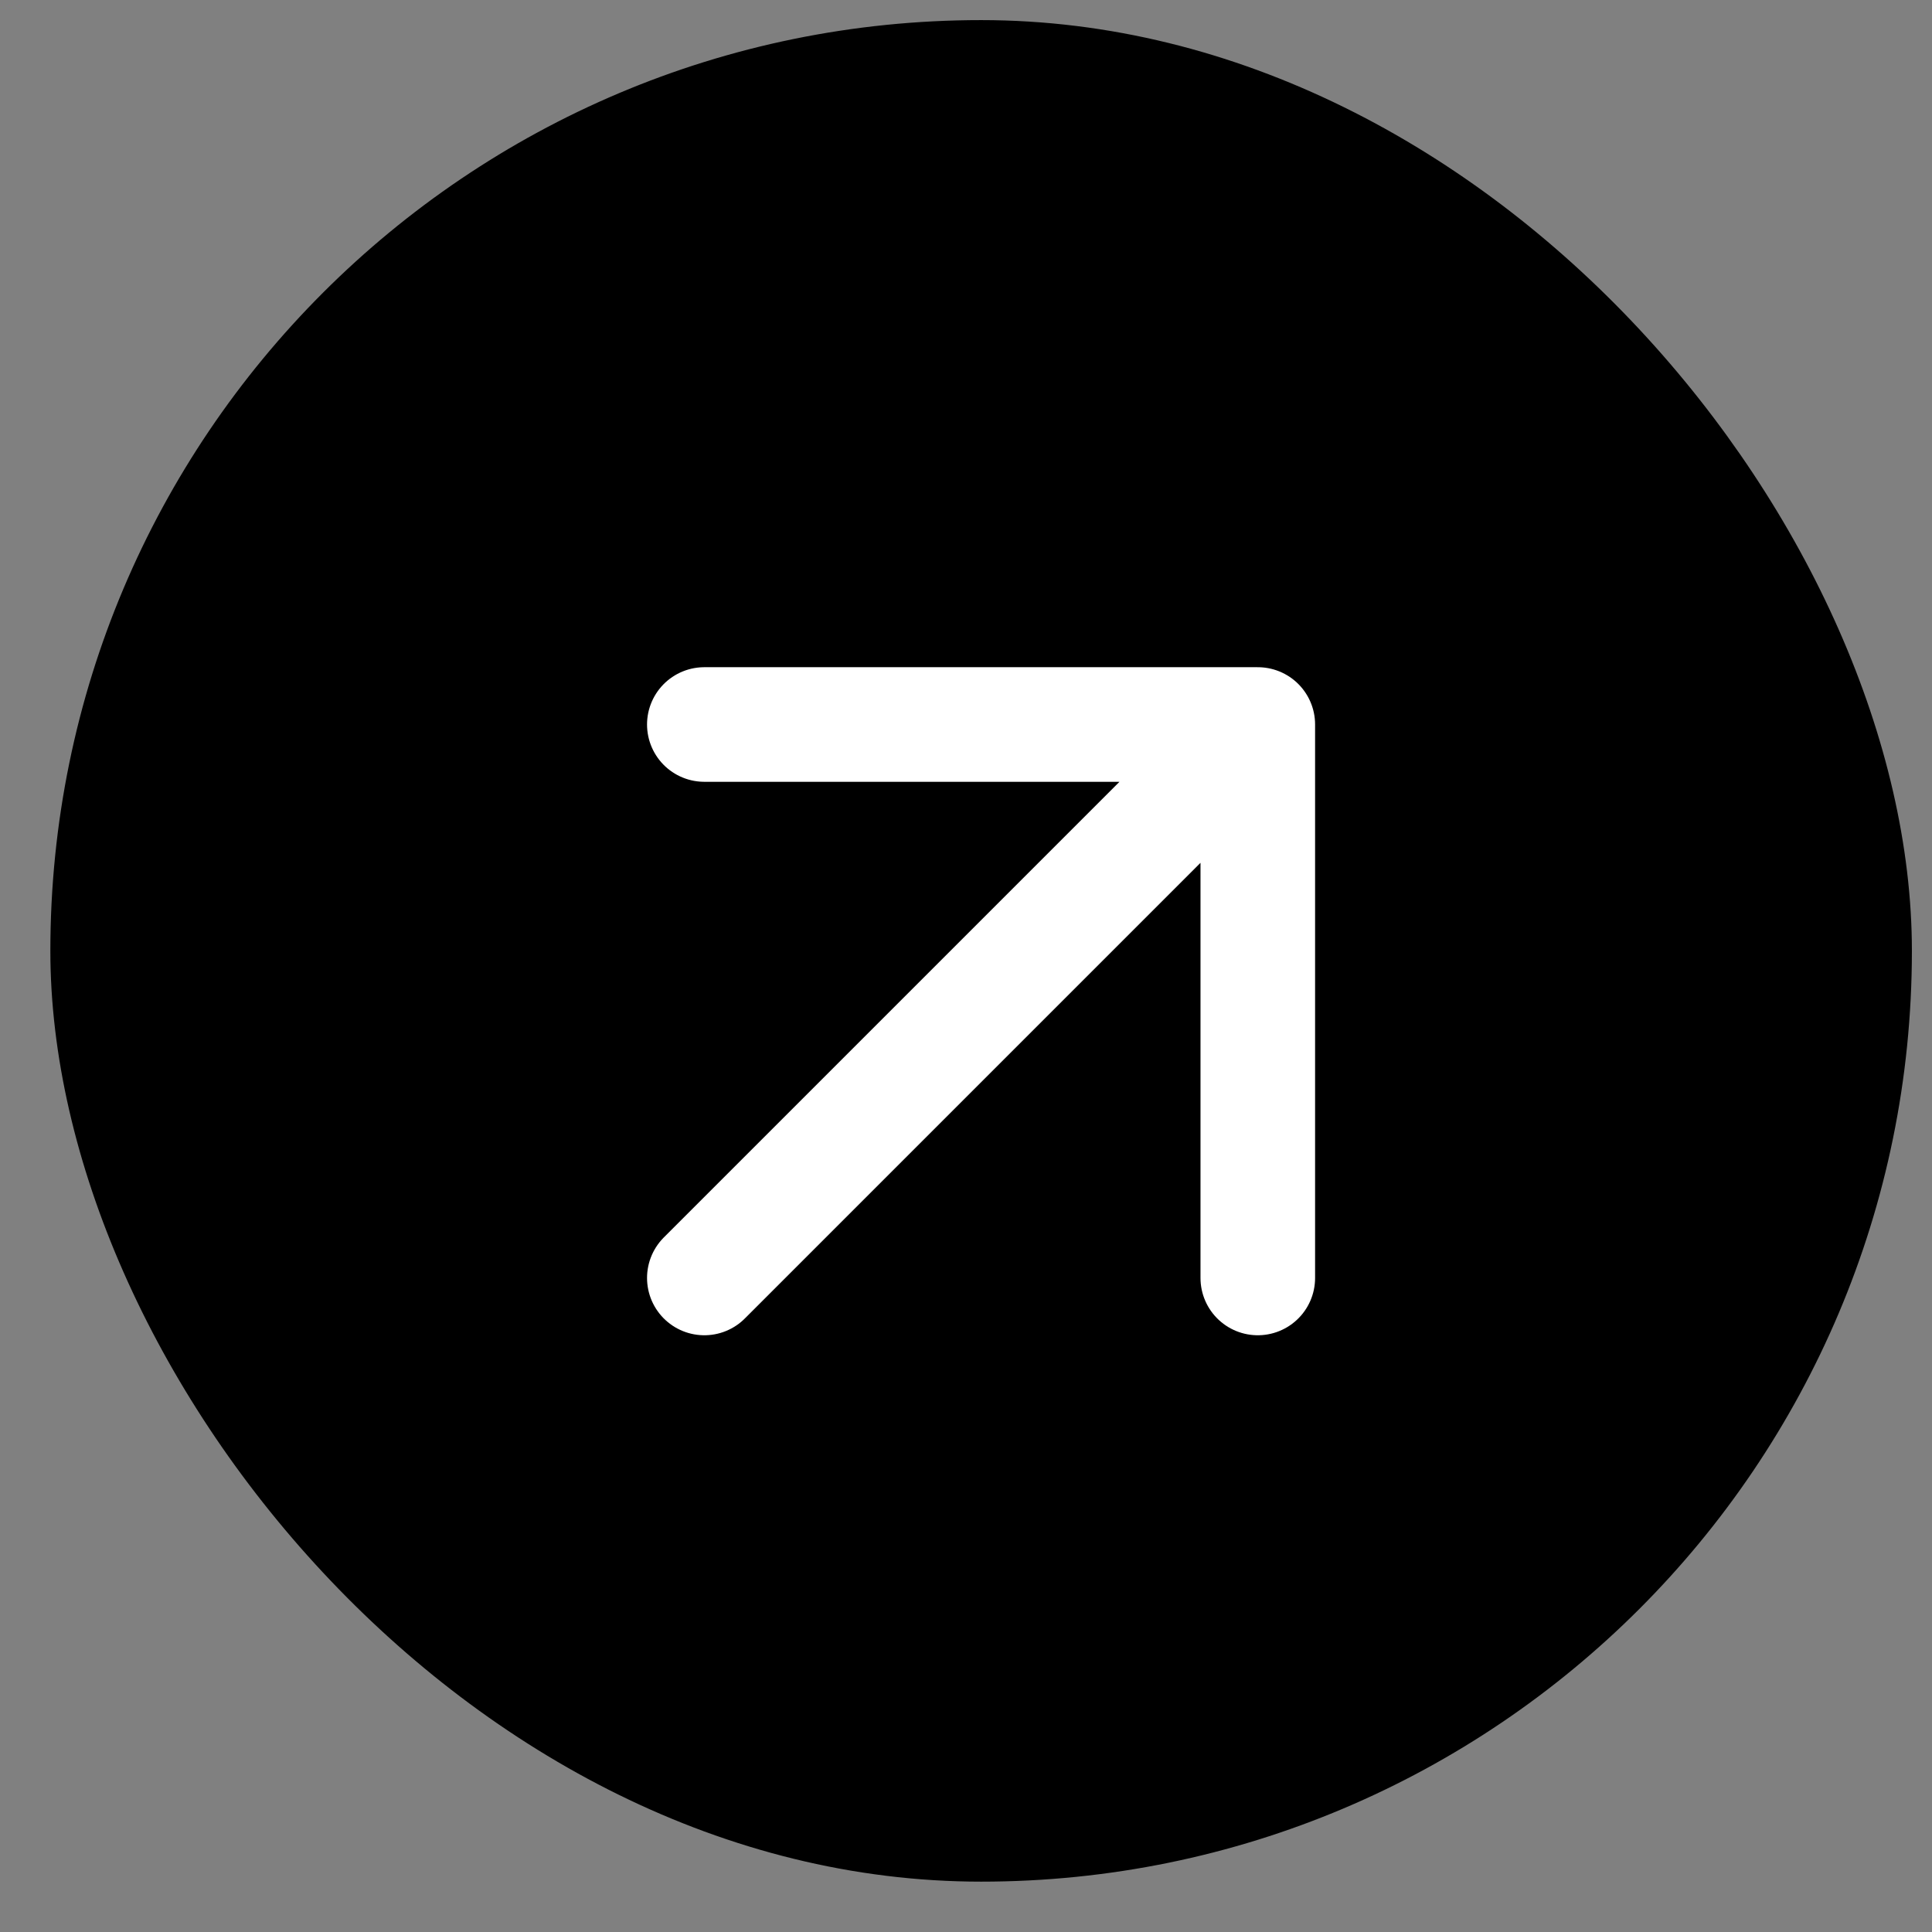
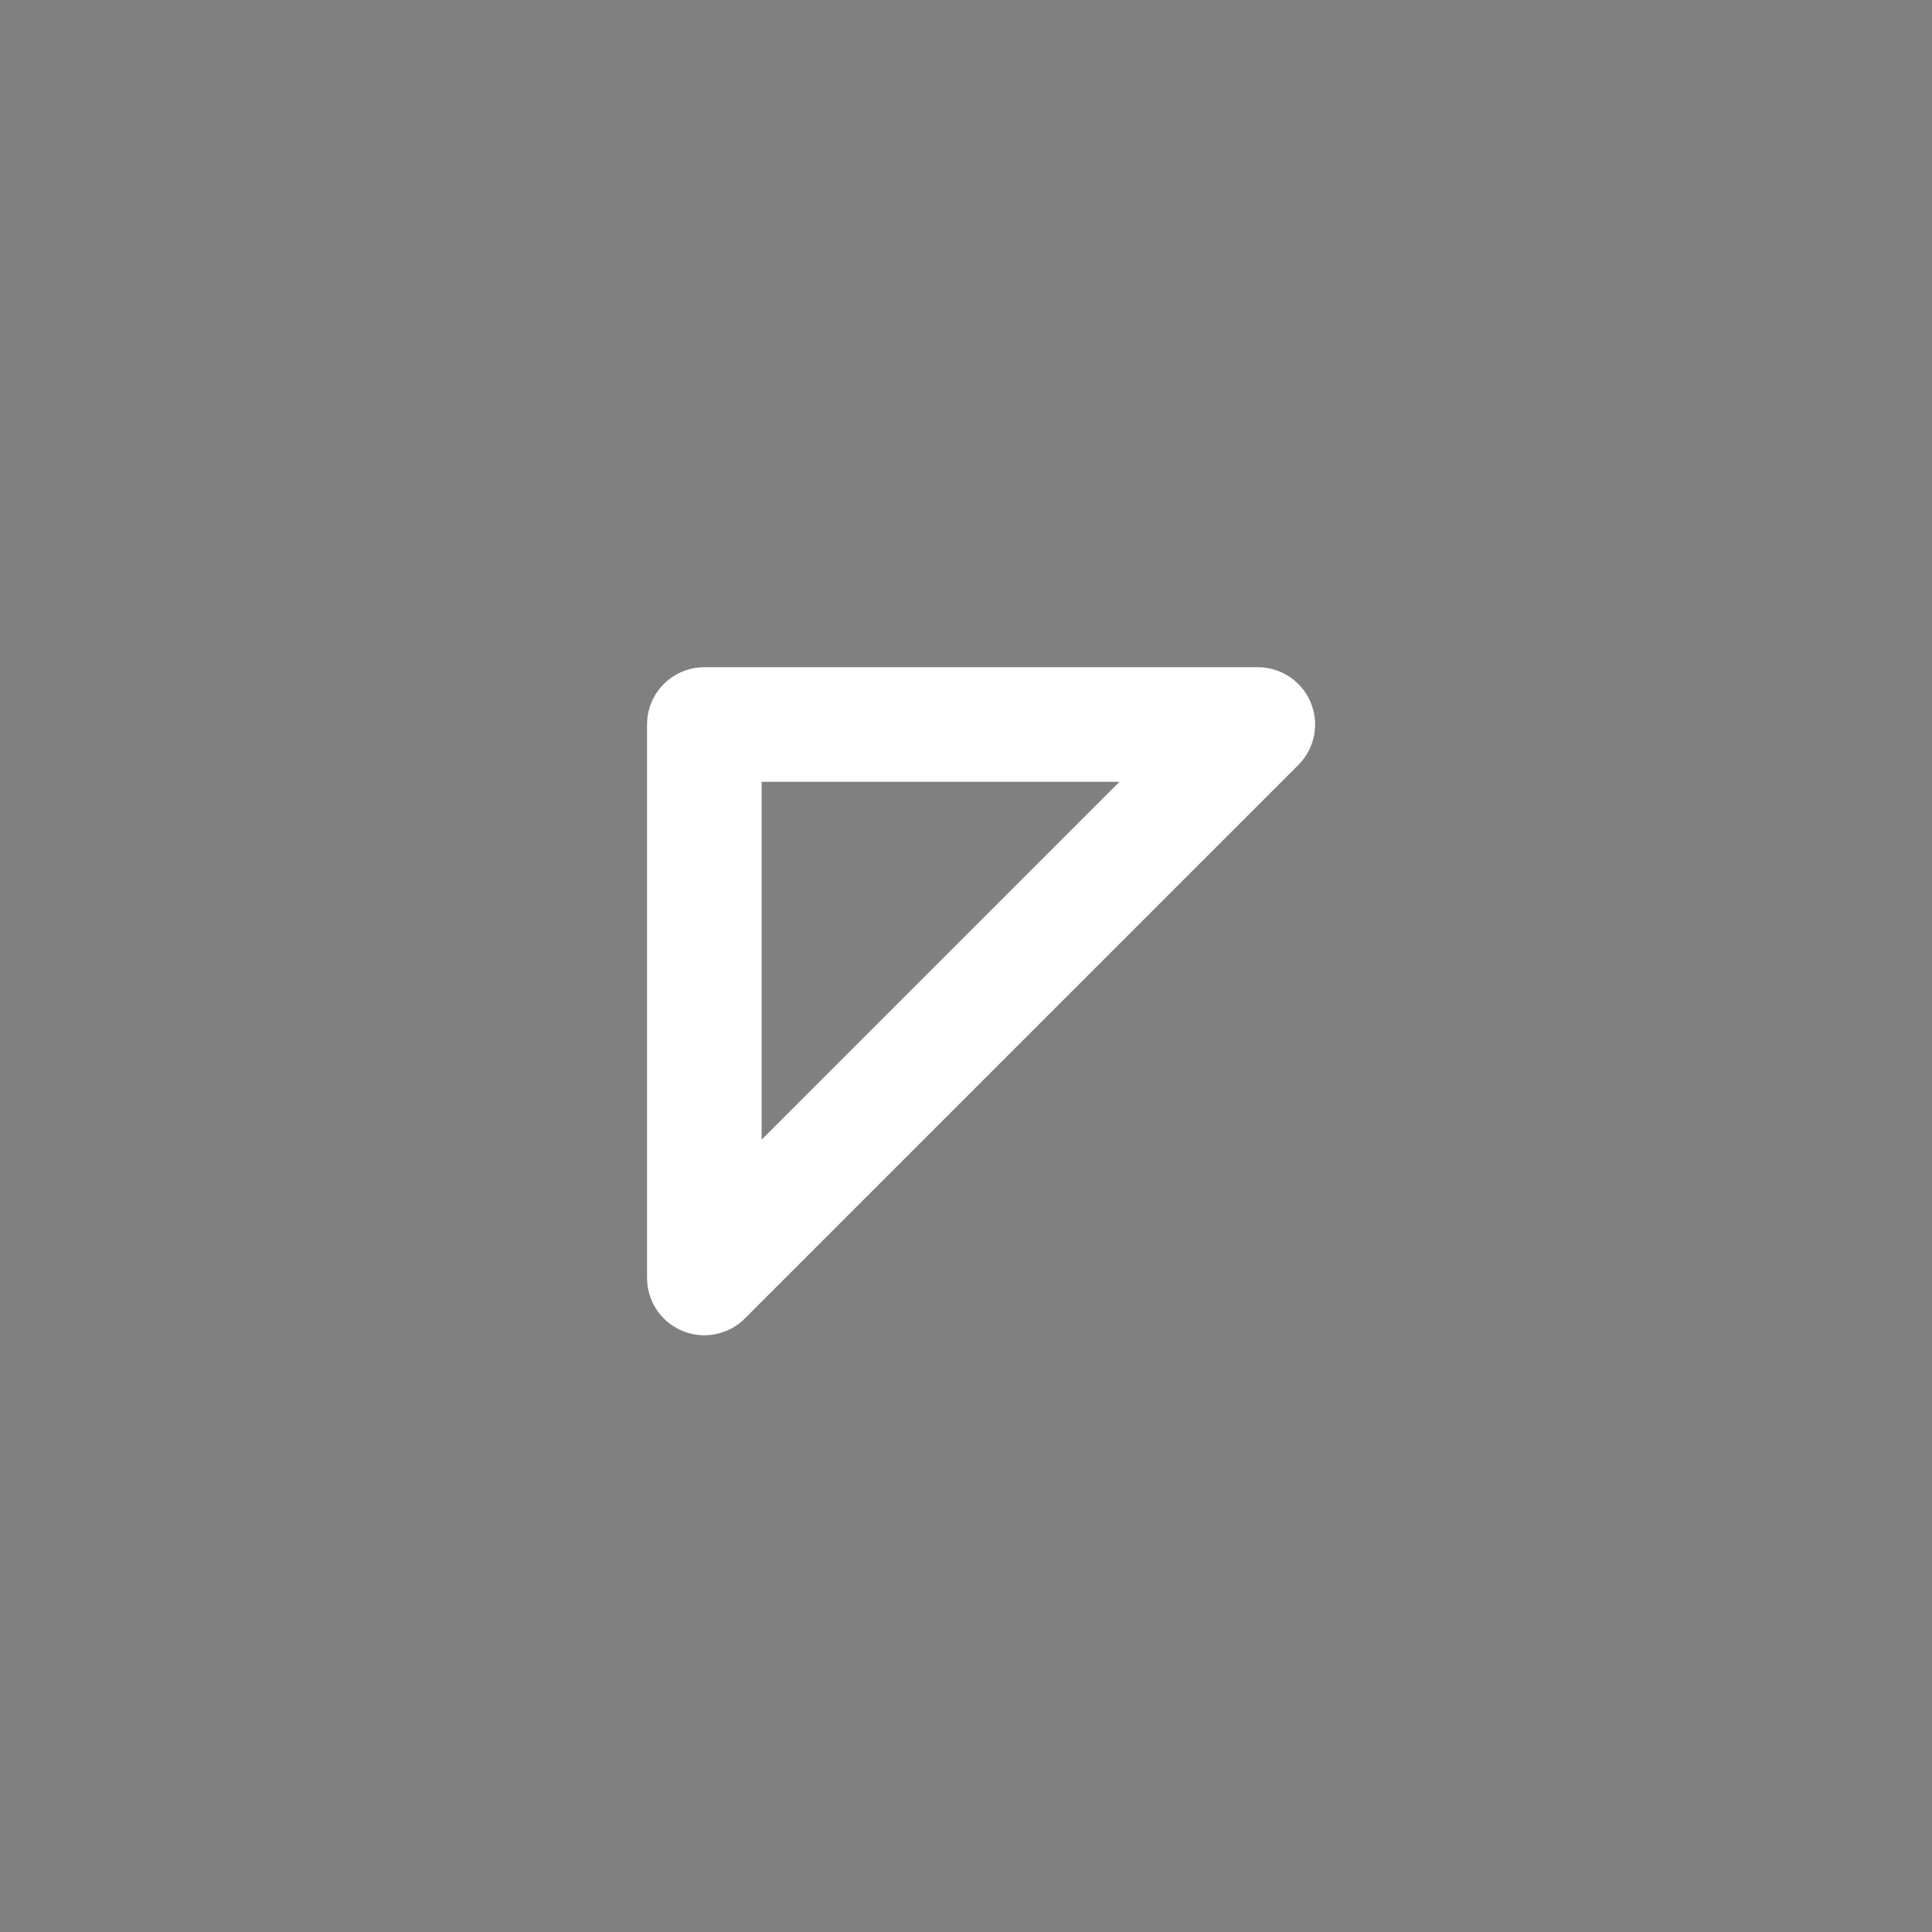
<svg xmlns="http://www.w3.org/2000/svg" width="32" height="32" viewBox="0 0 32 32" fill="none">
  <rect x="0" y="0" width="32" height="32" fill="#808080" stroke="none" />
-   <rect x="0.834" y="0.333" width="30.833" height="30.833" rx="15.417" fill="black" />
-   <path d="M11.666 21.167L20.833 12M20.833 12H11.666M20.833 12V21.167" stroke="white" stroke-width="1.898" stroke-linecap="round" stroke-linejoin="round" />
+   <path d="M11.666 21.167L20.833 12M20.833 12H11.666V21.167" stroke="white" stroke-width="1.898" stroke-linecap="round" stroke-linejoin="round" />
</svg>